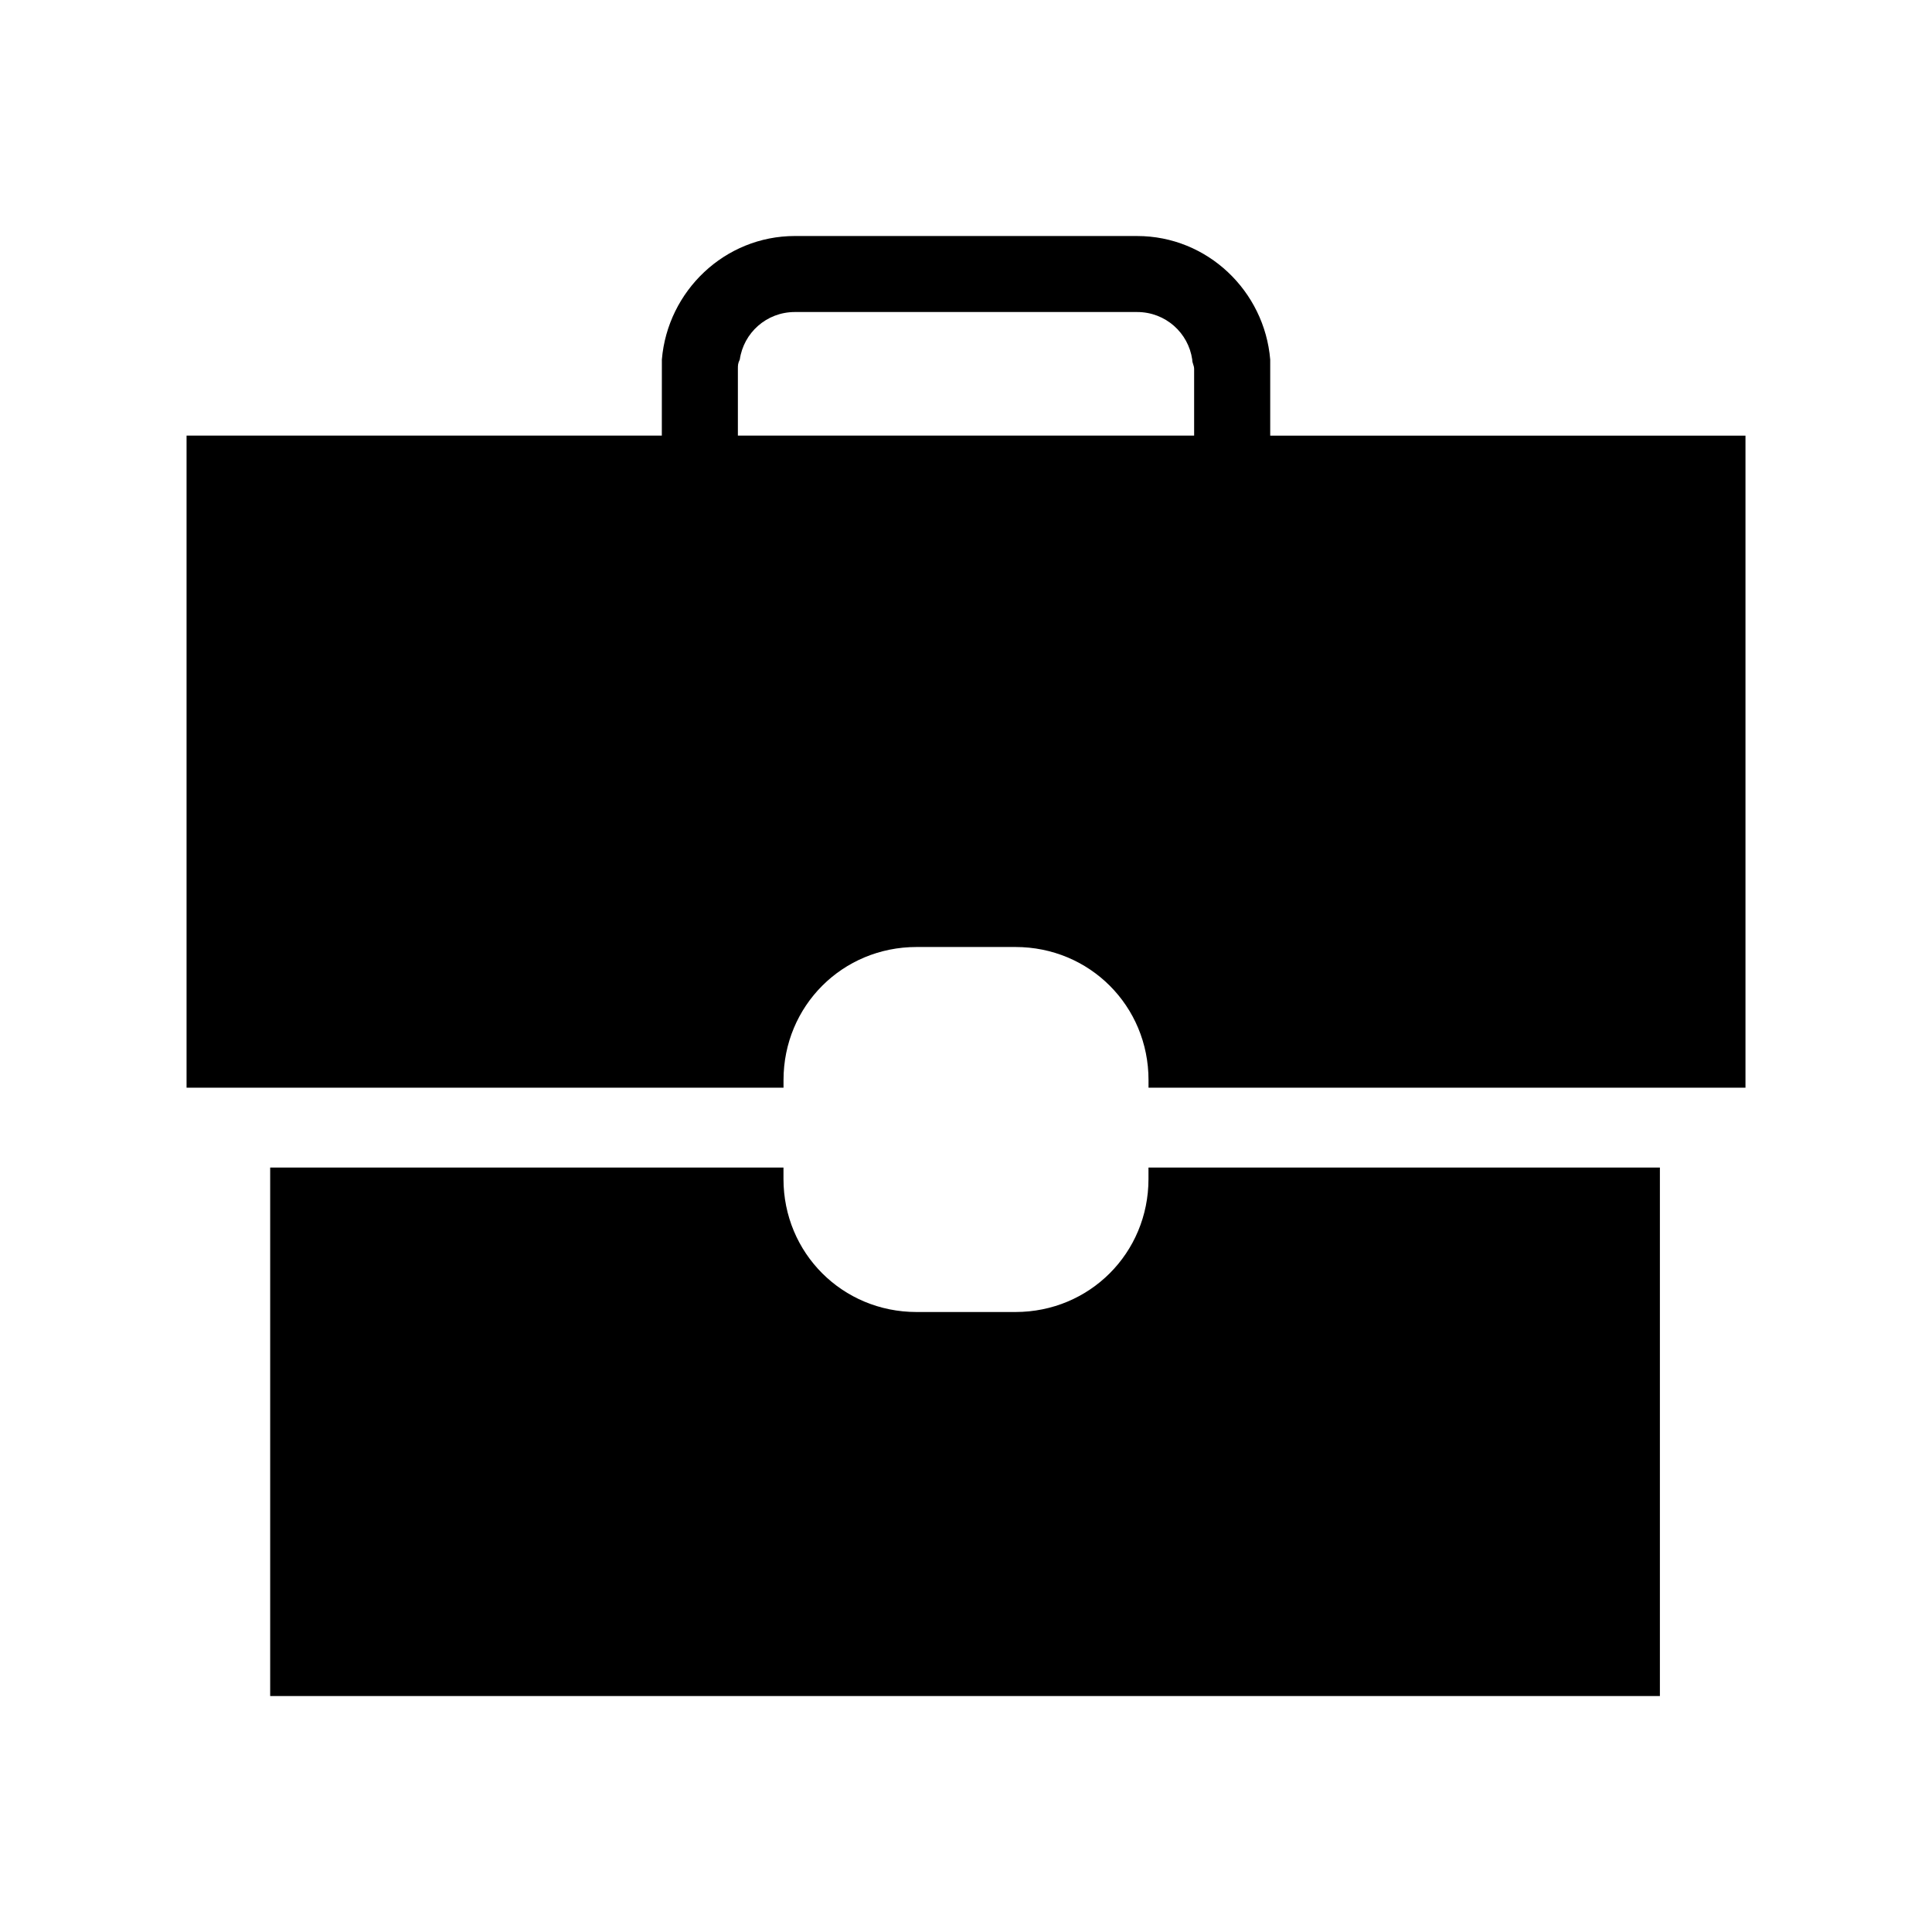
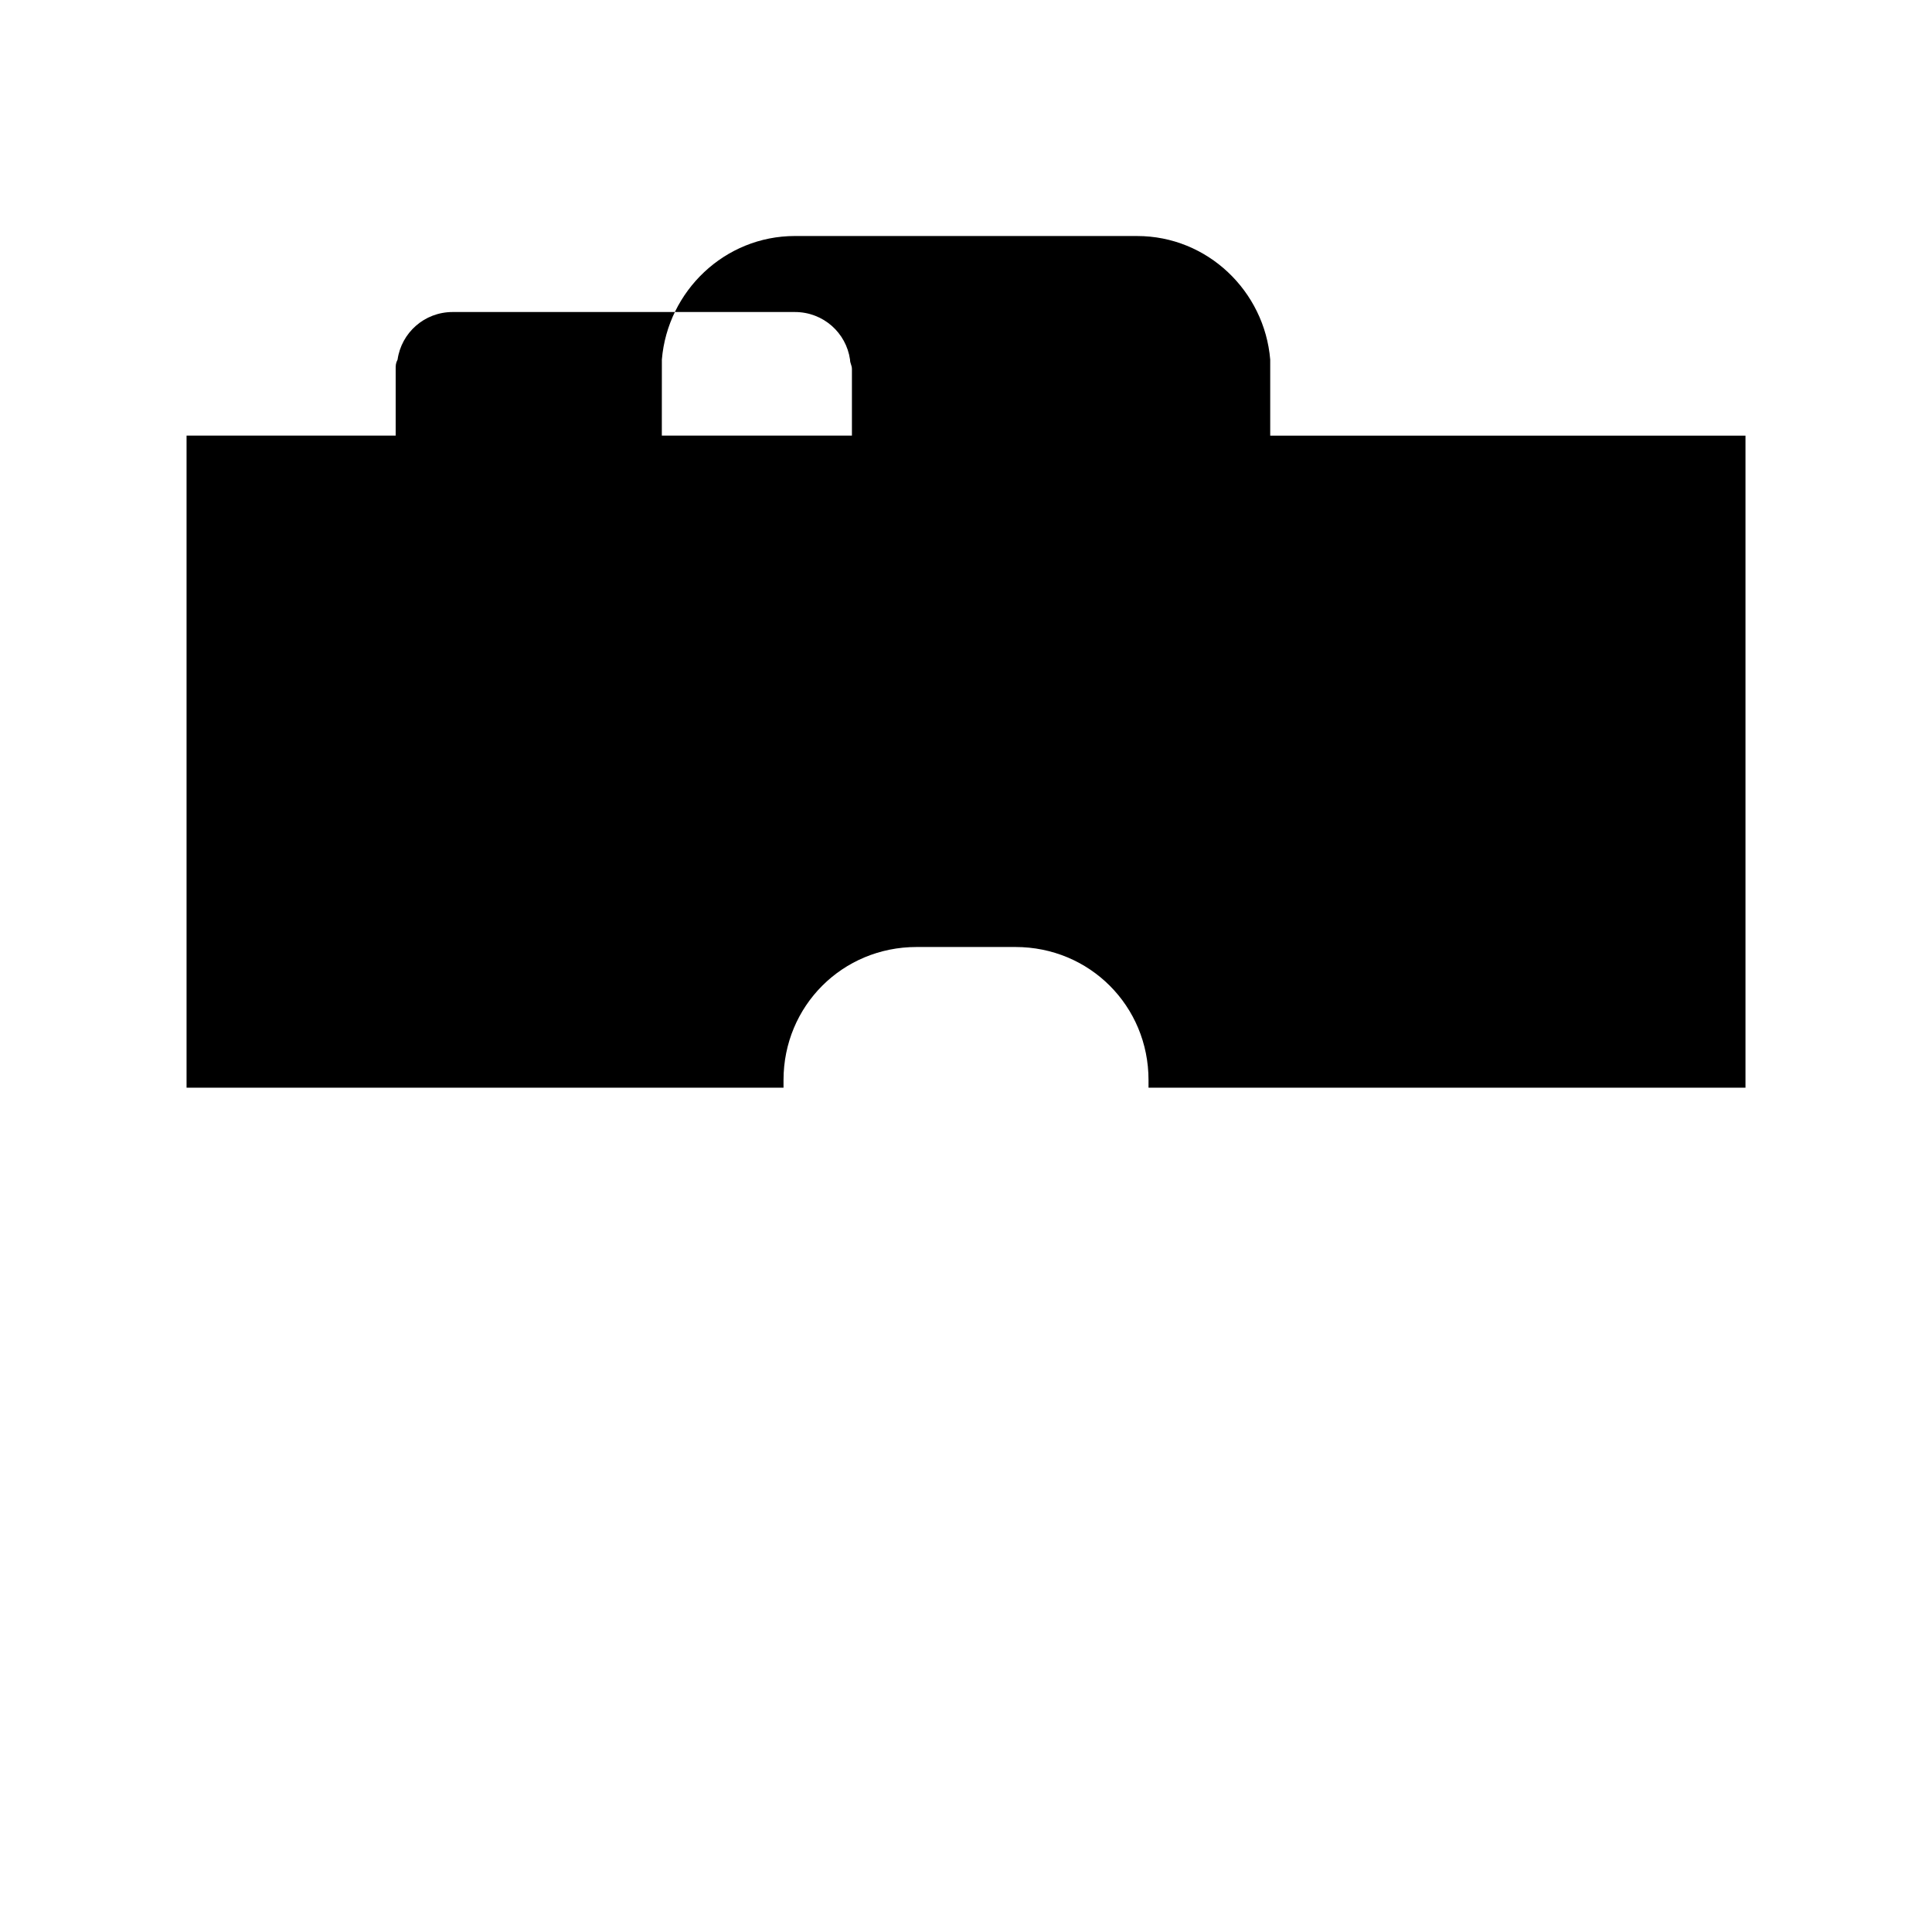
<svg xmlns="http://www.w3.org/2000/svg" fill="#000000" width="800px" height="800px" version="1.1" viewBox="144 144 512 512">
  <g>
-     <path d="m448.36 456.43c0 19.648-15.617 35.266-35.266 35.266h-26.199c-19.648 0-35.266-15.617-35.266-35.266v-3.023h-136.03v140.06h368.29v-140.06h-135.53z" />
-     <path d="m319.39 259.44h-125.95v172.81h158.2v-2.019c0-19.648 15.617-35.266 35.266-35.266h26.199c19.648 0 35.266 15.617 35.266 35.266v2.016h158.2v-172.8h-125.95v-17.633-2.519c-1.512-18.137-16.625-32.746-35.266-32.746l-90.688-0.004c-18.641 0-33.754 14.609-35.266 32.746v2.519zm35.266-32.75h90.688c7.559 0 13.602 5.543 14.609 12.594 0 1.008 0.504 1.512 0.504 2.519v17.633l-120.91 0.004v-17.633c0-1.008 0-1.512 0.504-2.519 1.008-7.055 7.051-12.598 14.609-12.598z" />
+     <path d="m319.39 259.44h-125.95v172.81h158.2v-2.019c0-19.648 15.617-35.266 35.266-35.266h26.199c19.648 0 35.266 15.617 35.266 35.266v2.016h158.2v-172.8h-125.95v-17.633-2.519c-1.512-18.137-16.625-32.746-35.266-32.746l-90.688-0.004c-18.641 0-33.754 14.609-35.266 32.746v2.519zm35.266-32.75c7.559 0 13.602 5.543 14.609 12.594 0 1.008 0.504 1.512 0.504 2.519v17.633l-120.91 0.004v-17.633c0-1.008 0-1.512 0.504-2.519 1.008-7.055 7.051-12.598 14.609-12.598z" />
  </g>
</svg>